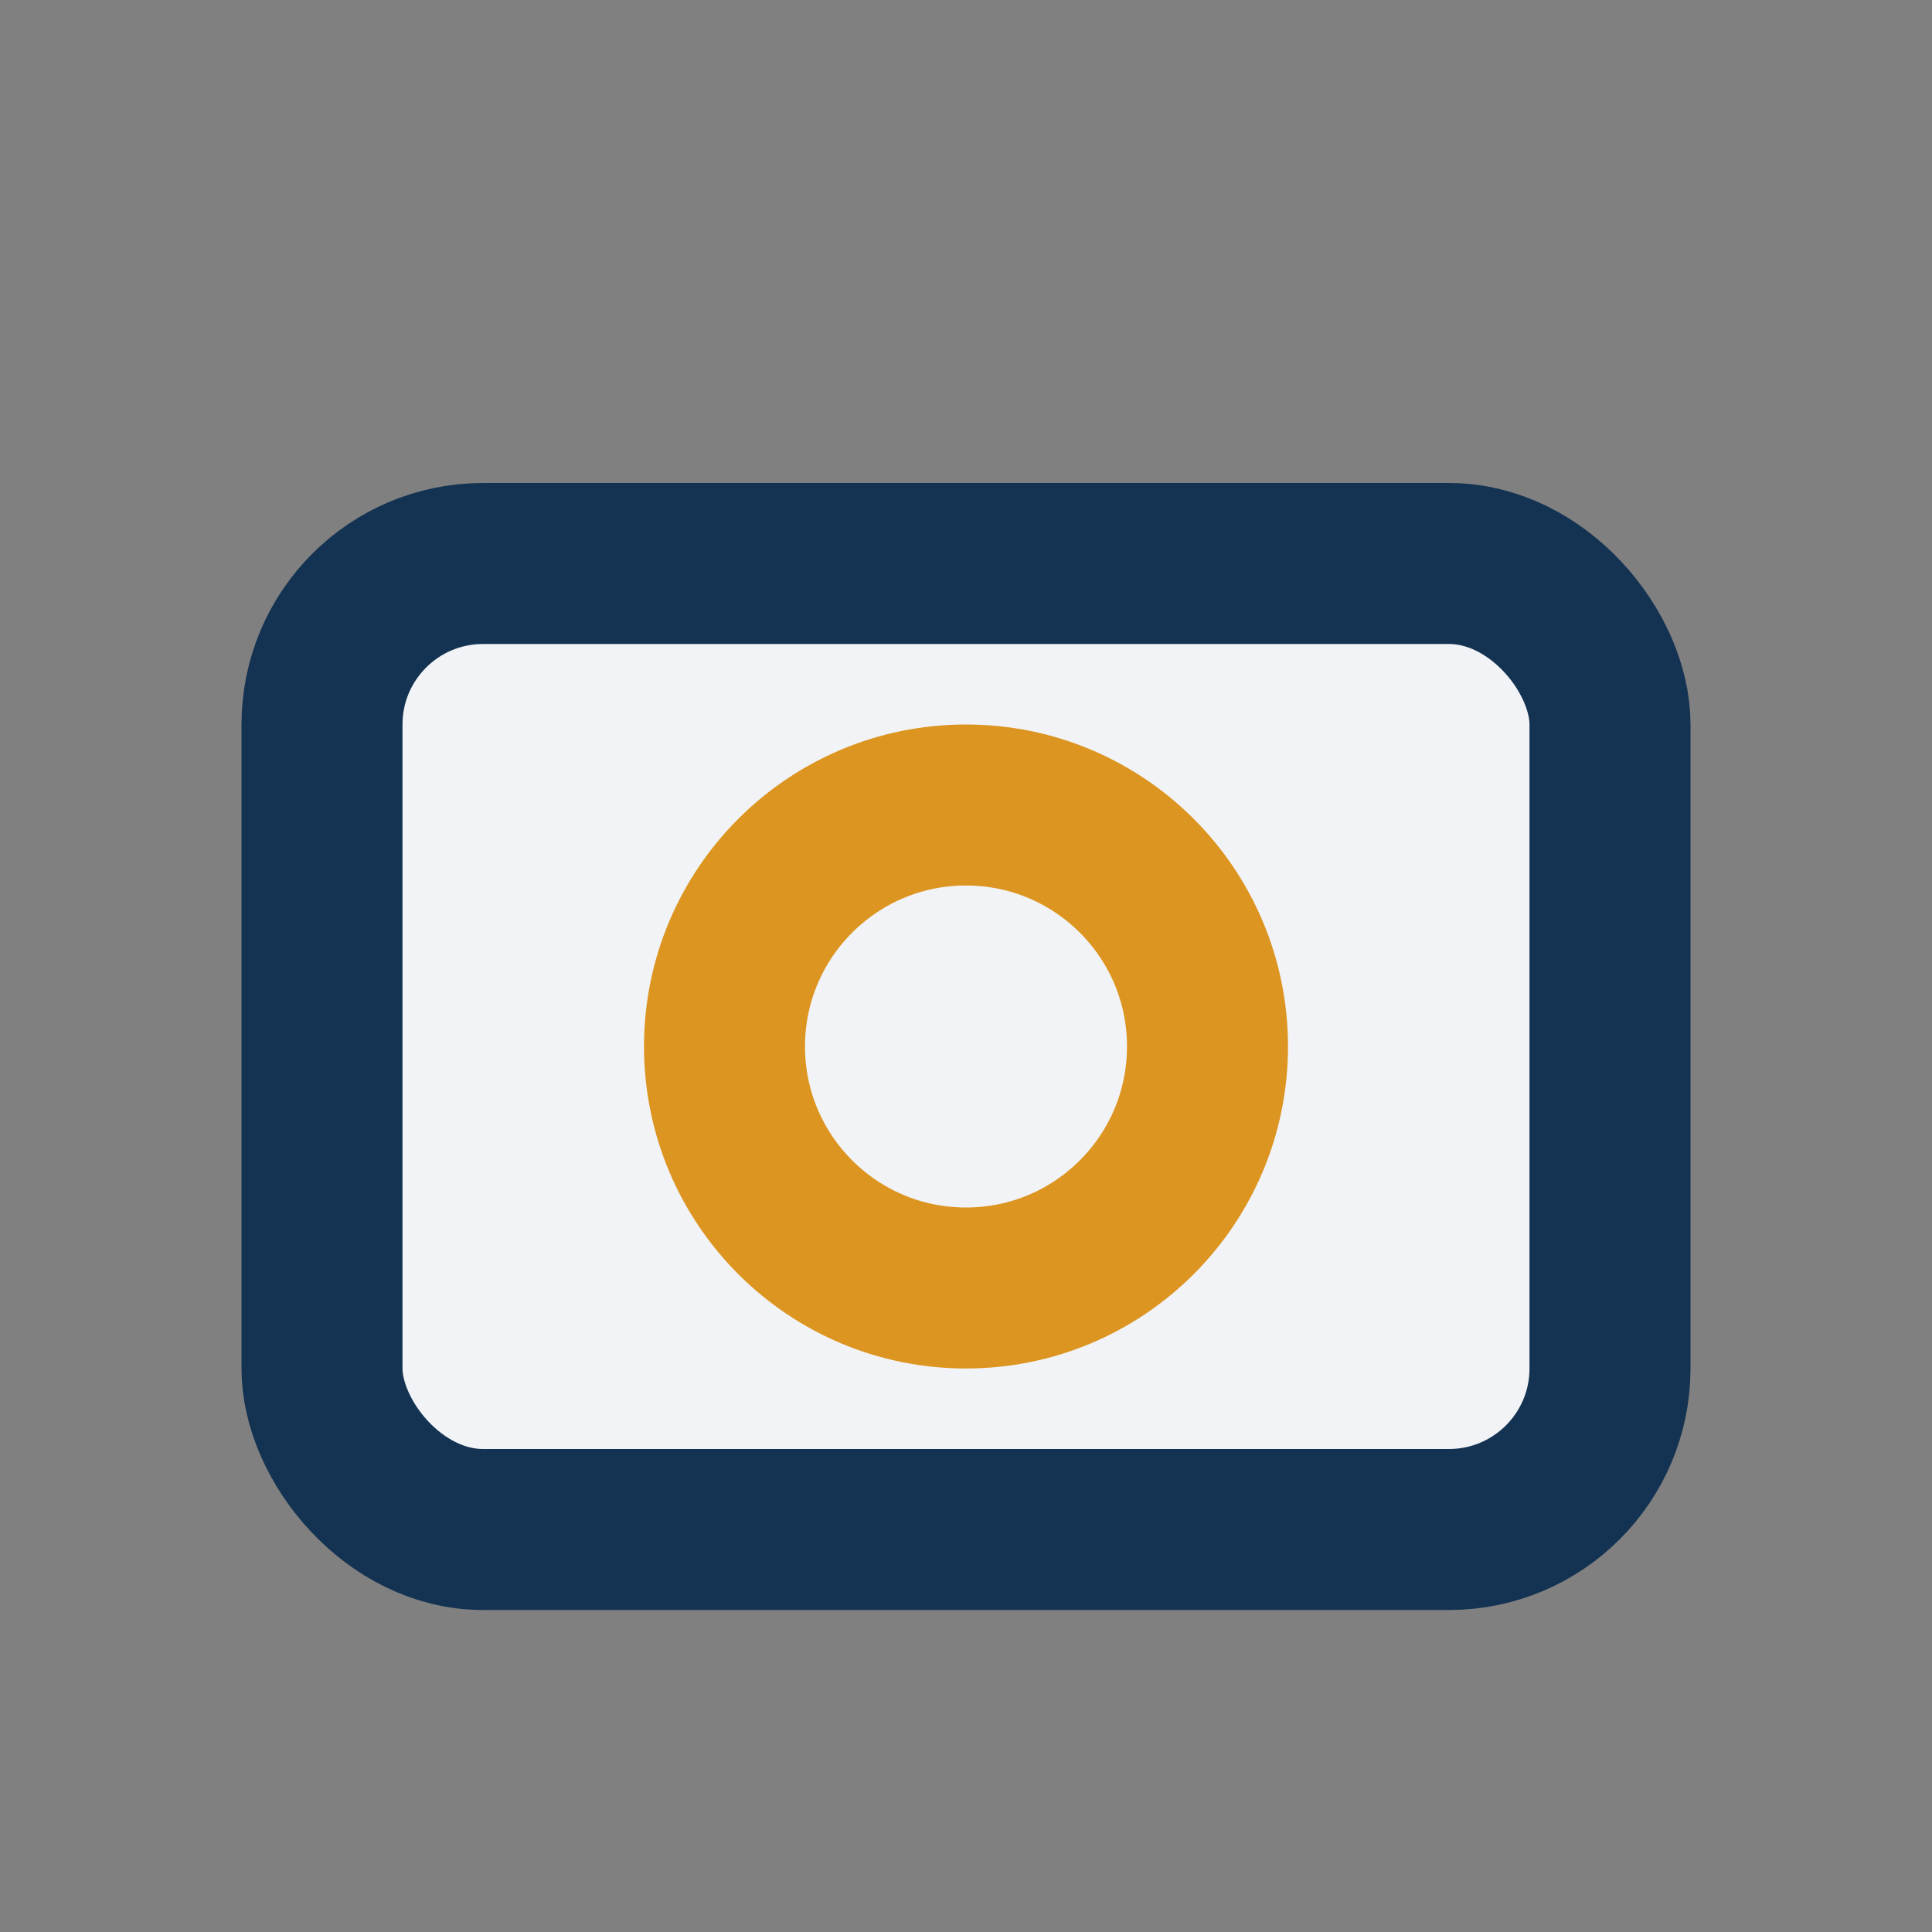
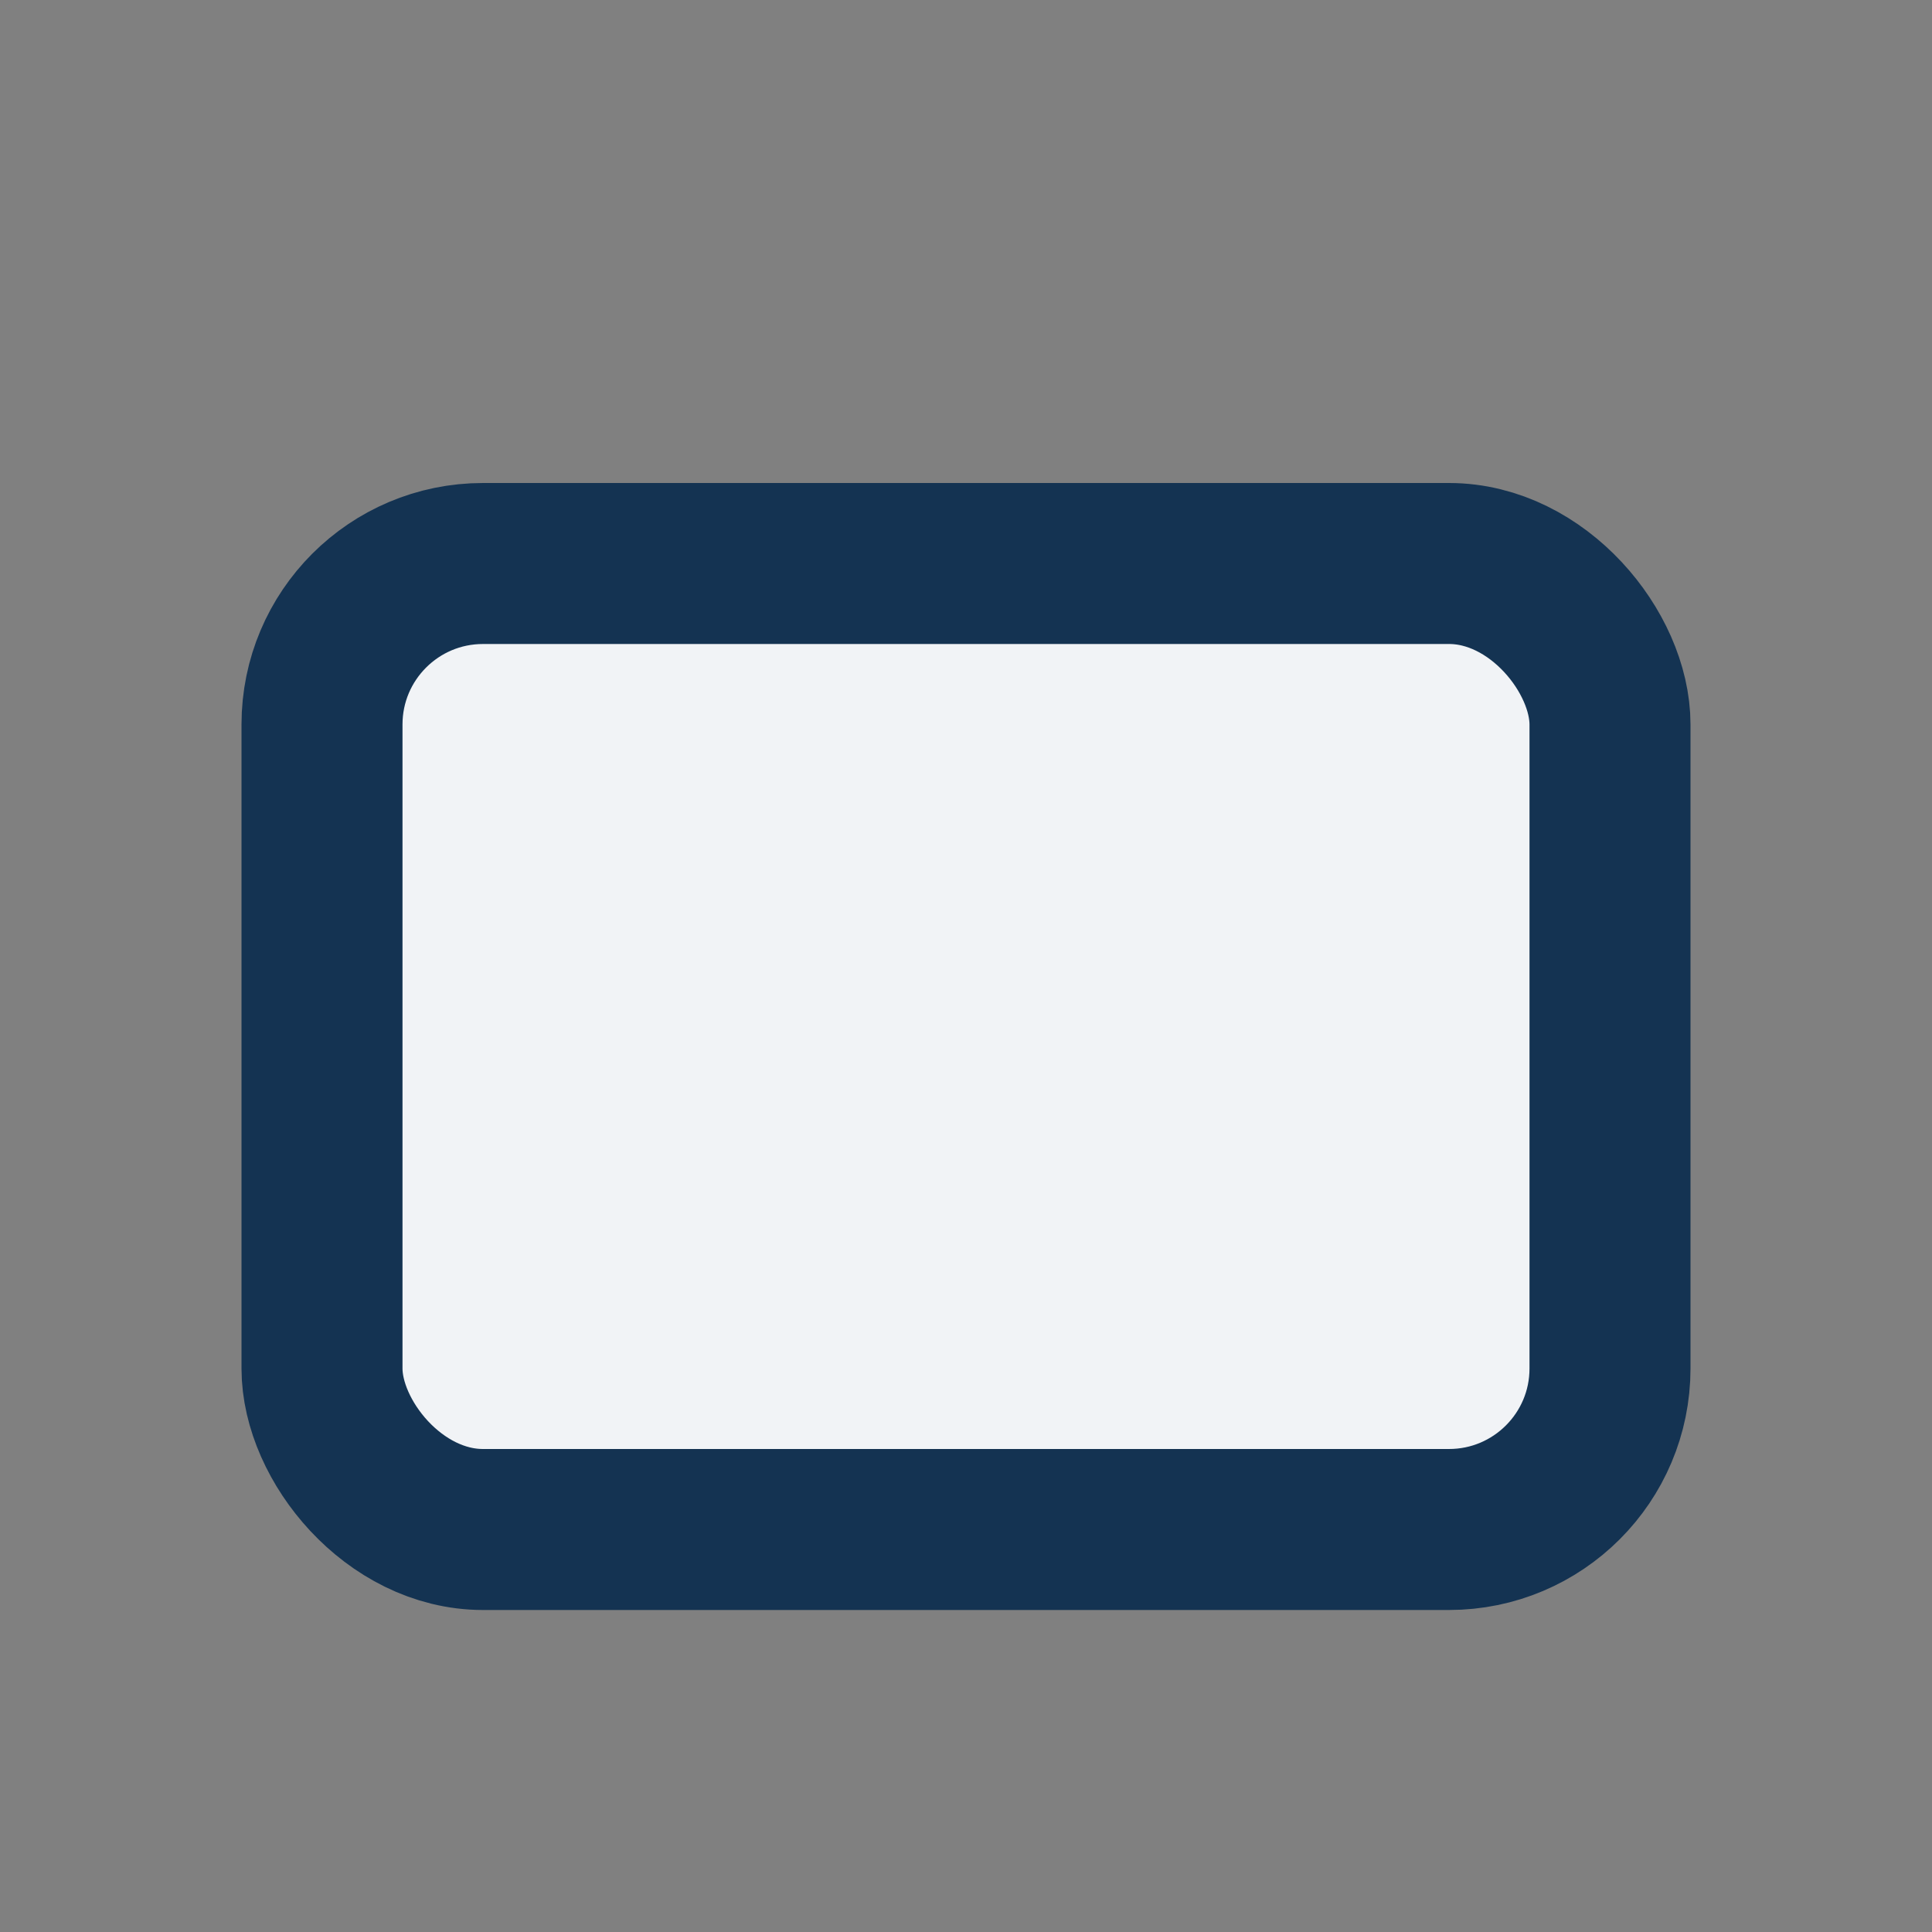
<svg xmlns="http://www.w3.org/2000/svg" width="24" height="24" viewBox="0 0 24 24">
  <rect x="0" y="0" width="24" height="24" fill="#808080" stroke="none" />
  <rect x="4" y="7" width="16" height="12" rx="2" fill="#F1F3F6" stroke="#143352" stroke-width="2" />
-   <circle cx="12" cy="13" r="3" fill="none" stroke="#DD9521" stroke-width="2" />
</svg>